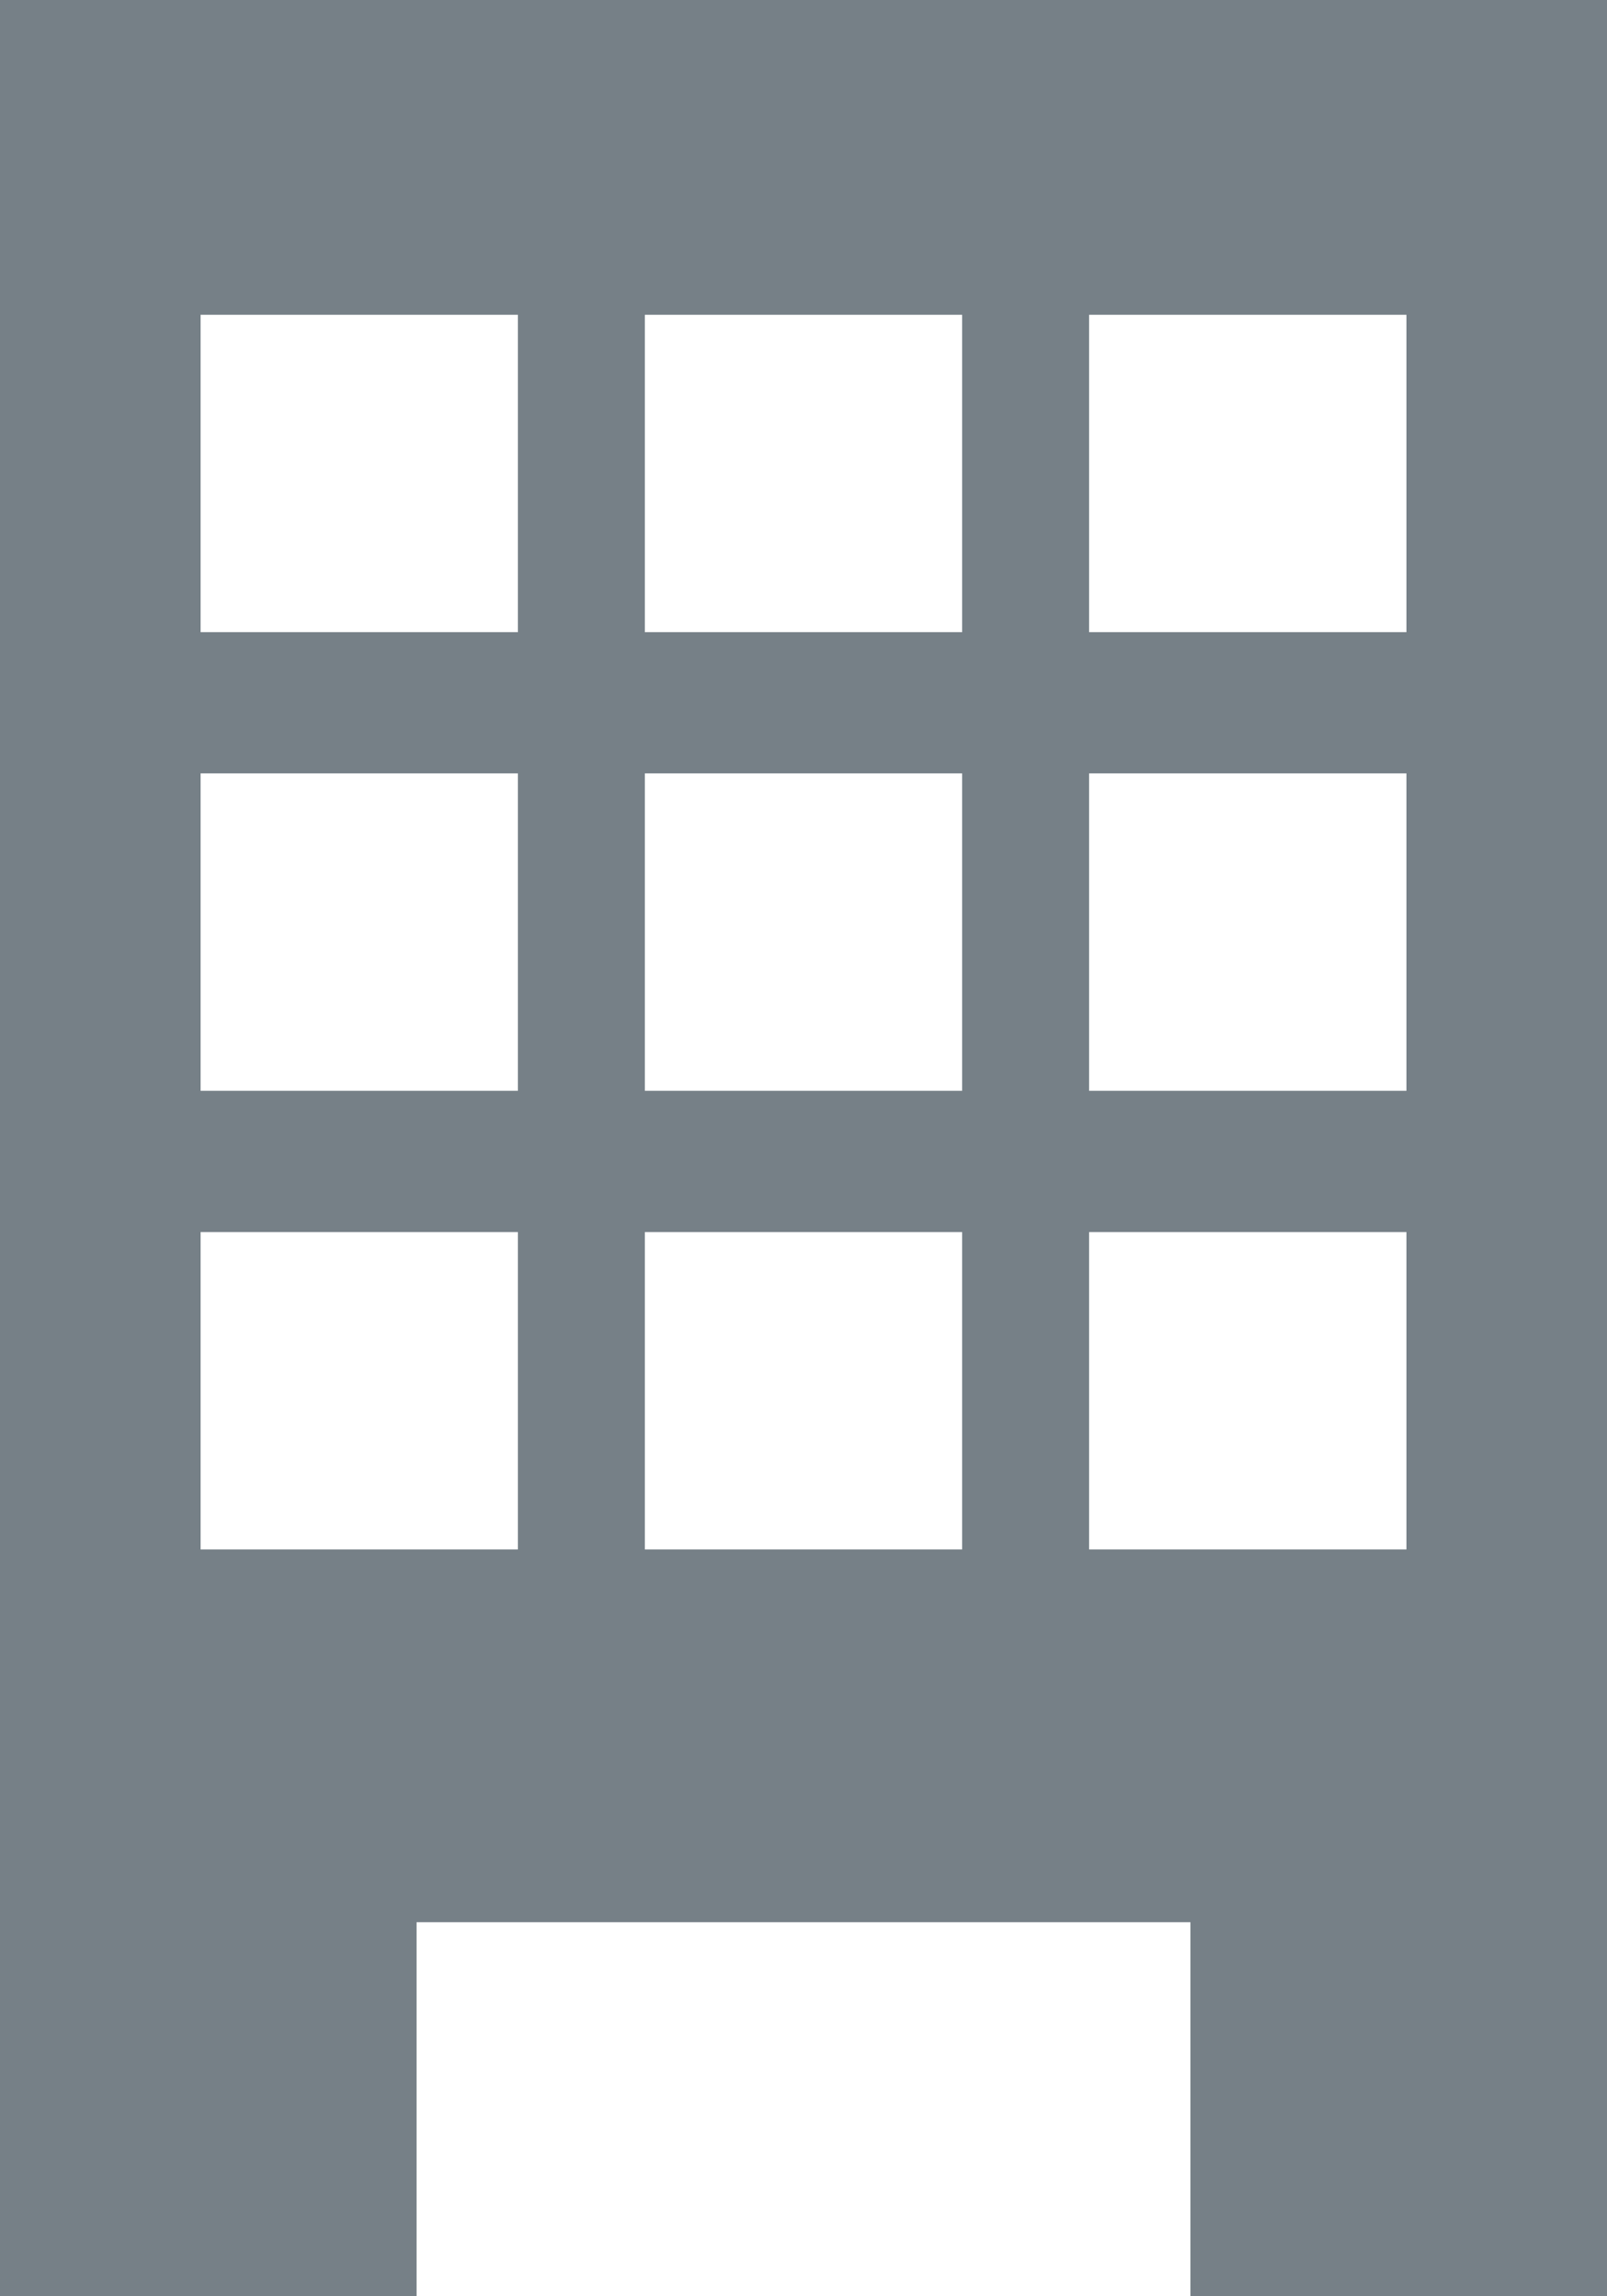
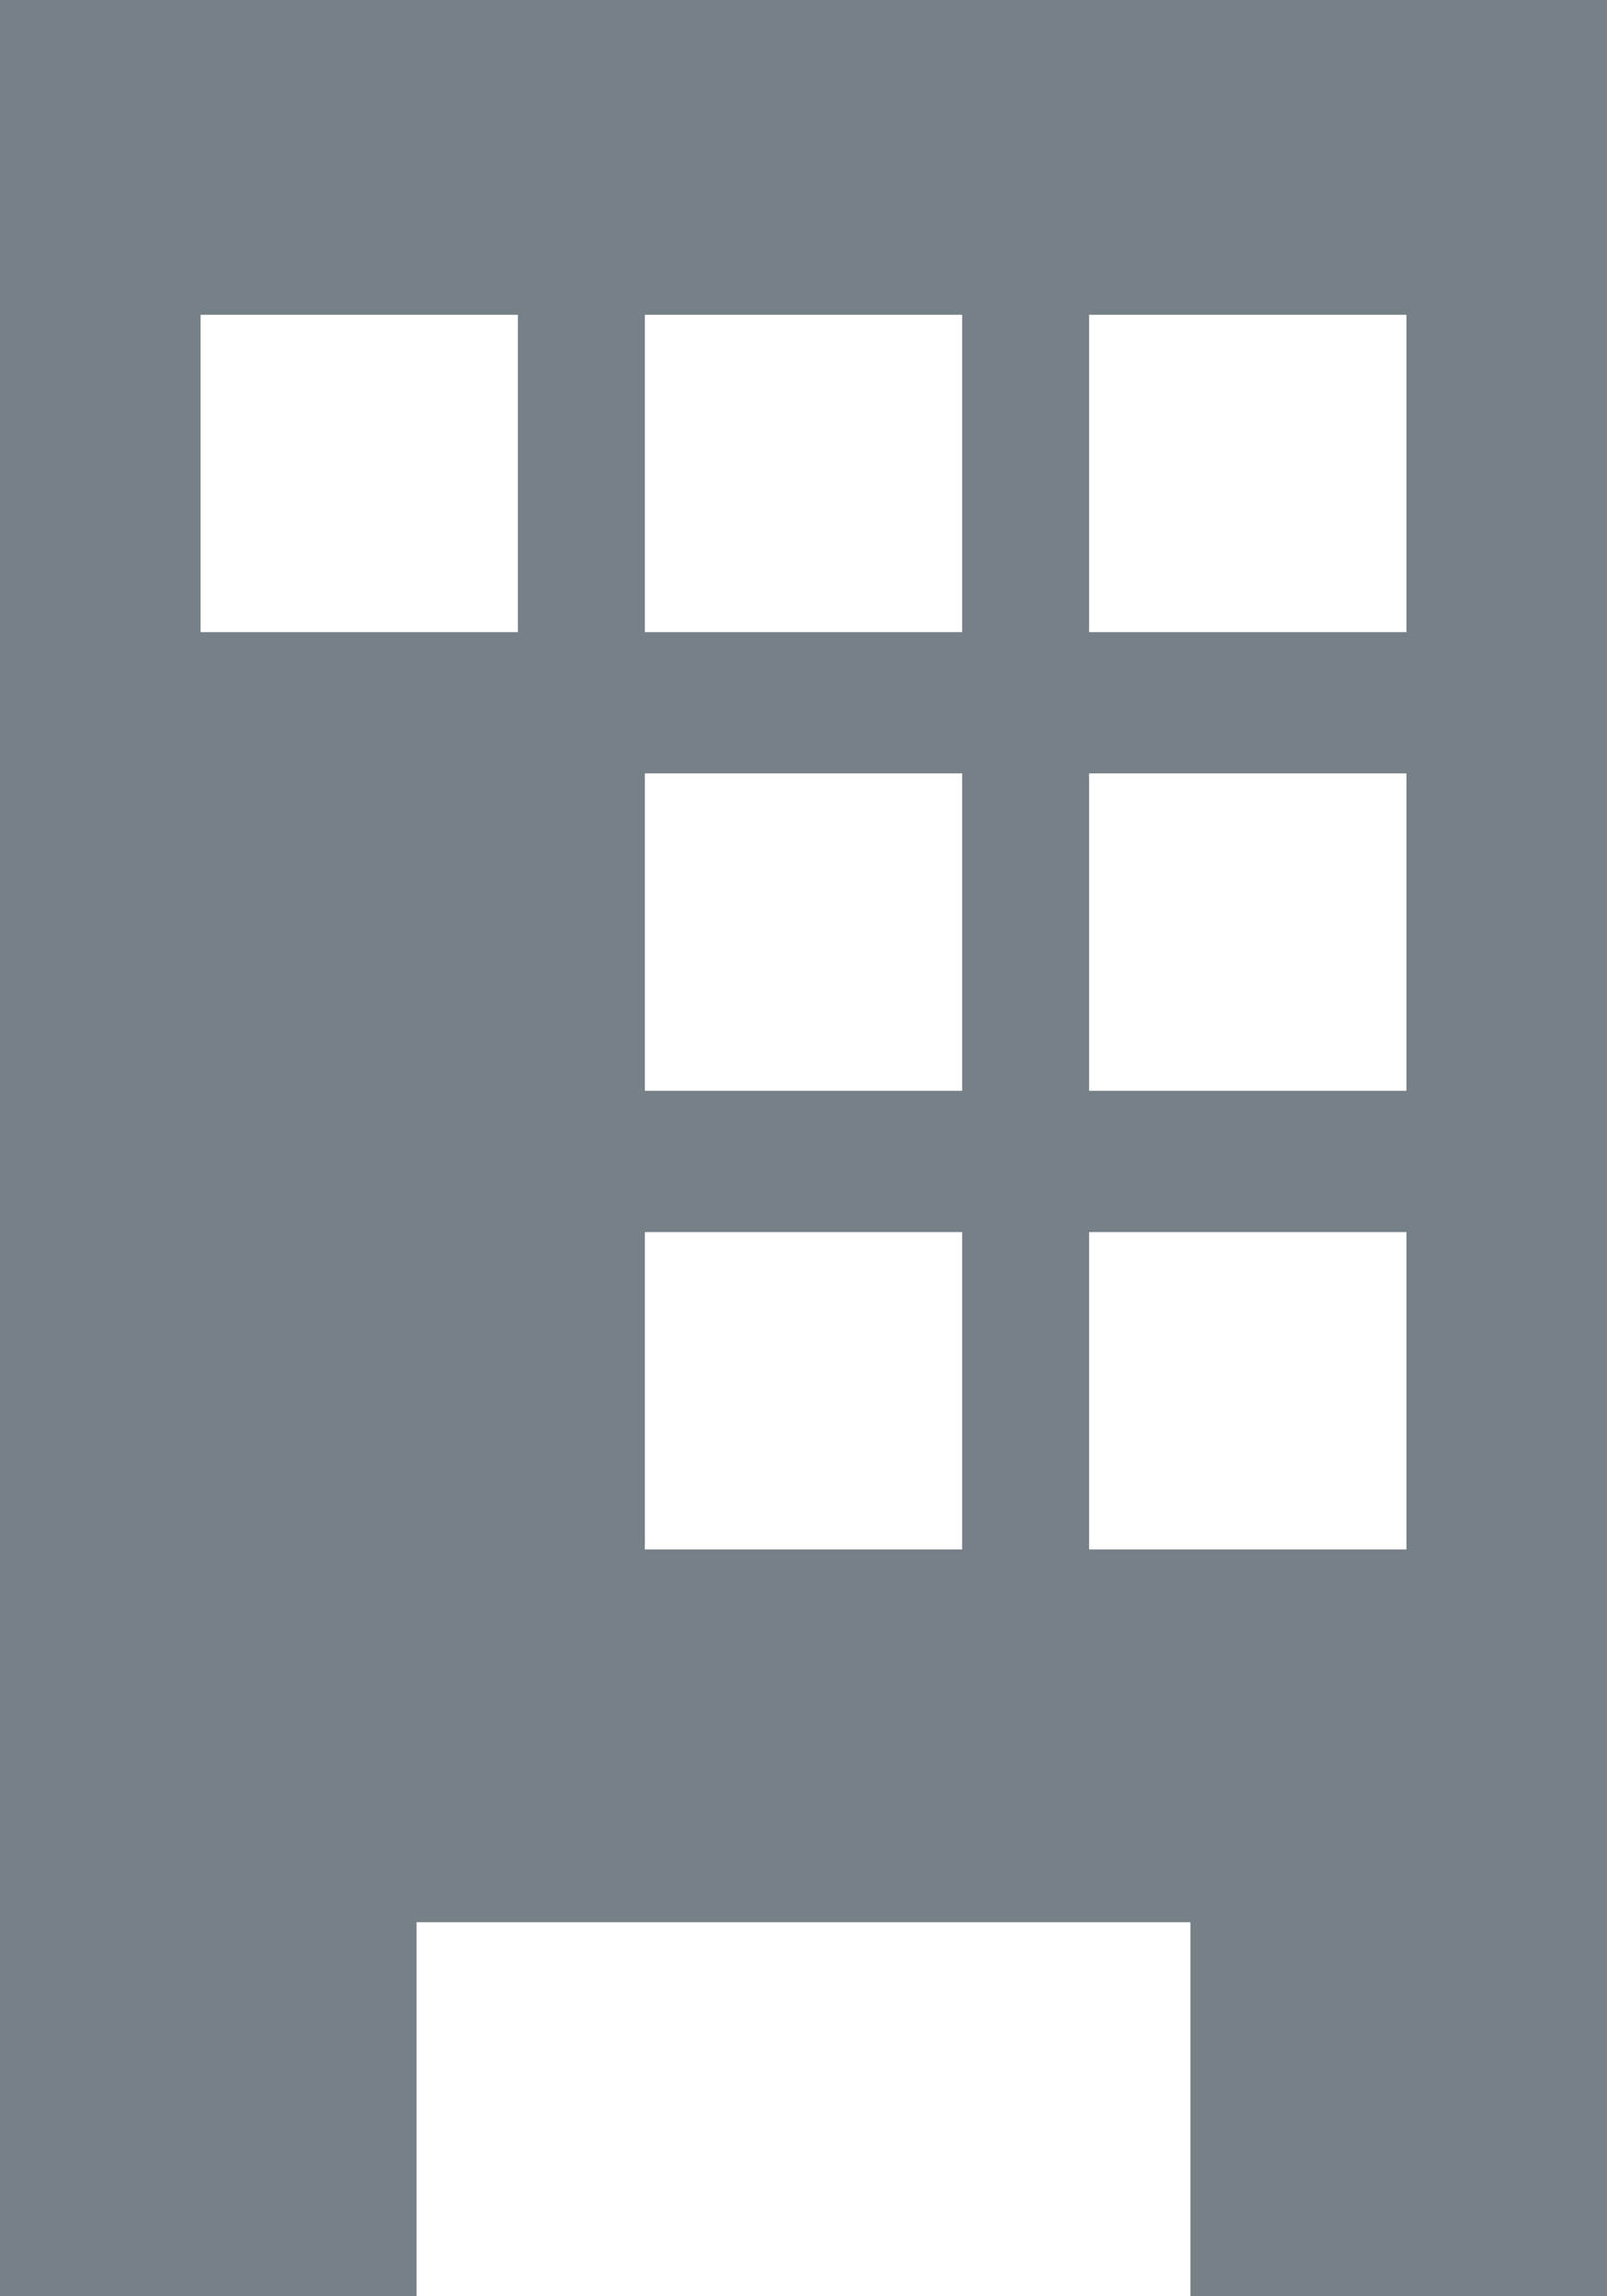
<svg xmlns="http://www.w3.org/2000/svg" id="_レイヤー_2" data-name="レイヤー 2" viewBox="0 0 53.575 76.536">
  <g id="_レイヤー_1-2" data-name="レイヤー 1">
-     <path d="M0,0v76.536h13.887v-12.468h25.801v12.468h13.887V0H0ZM17.266,51.644H6.687v-10.578h10.578v10.578ZM17.266,36.357H6.687v-10.579h10.578v10.579ZM17.266,21.07H6.687v-10.578h10.578v10.578ZM32.076,51.644h-10.578v-10.578h10.578v10.578ZM32.076,36.357h-10.578v-10.579h10.578v10.579ZM32.076,21.07h-10.578v-10.578h10.578v10.578ZM46.889,51.644h-10.58v-10.578h10.58v10.578ZM46.889,36.357h-10.58v-10.579h10.58v10.579ZM46.889,21.07h-10.58v-10.578h10.58v10.578Z" style="fill: #768087;" />
+     <path d="M0,0v76.536h13.887v-12.468h25.801v12.468h13.887V0H0ZM17.266,51.644H6.687v-10.578h10.578v10.578ZH6.687v-10.579h10.578v10.579ZM17.266,21.07H6.687v-10.578h10.578v10.578ZM32.076,51.644h-10.578v-10.578h10.578v10.578ZM32.076,36.357h-10.578v-10.579h10.578v10.579ZM32.076,21.07h-10.578v-10.578h10.578v10.578ZM46.889,51.644h-10.58v-10.578h10.58v10.578ZM46.889,36.357h-10.58v-10.579h10.58v10.579ZM46.889,21.07h-10.58v-10.578h10.58v10.578Z" style="fill: #768087;" />
  </g>
</svg>